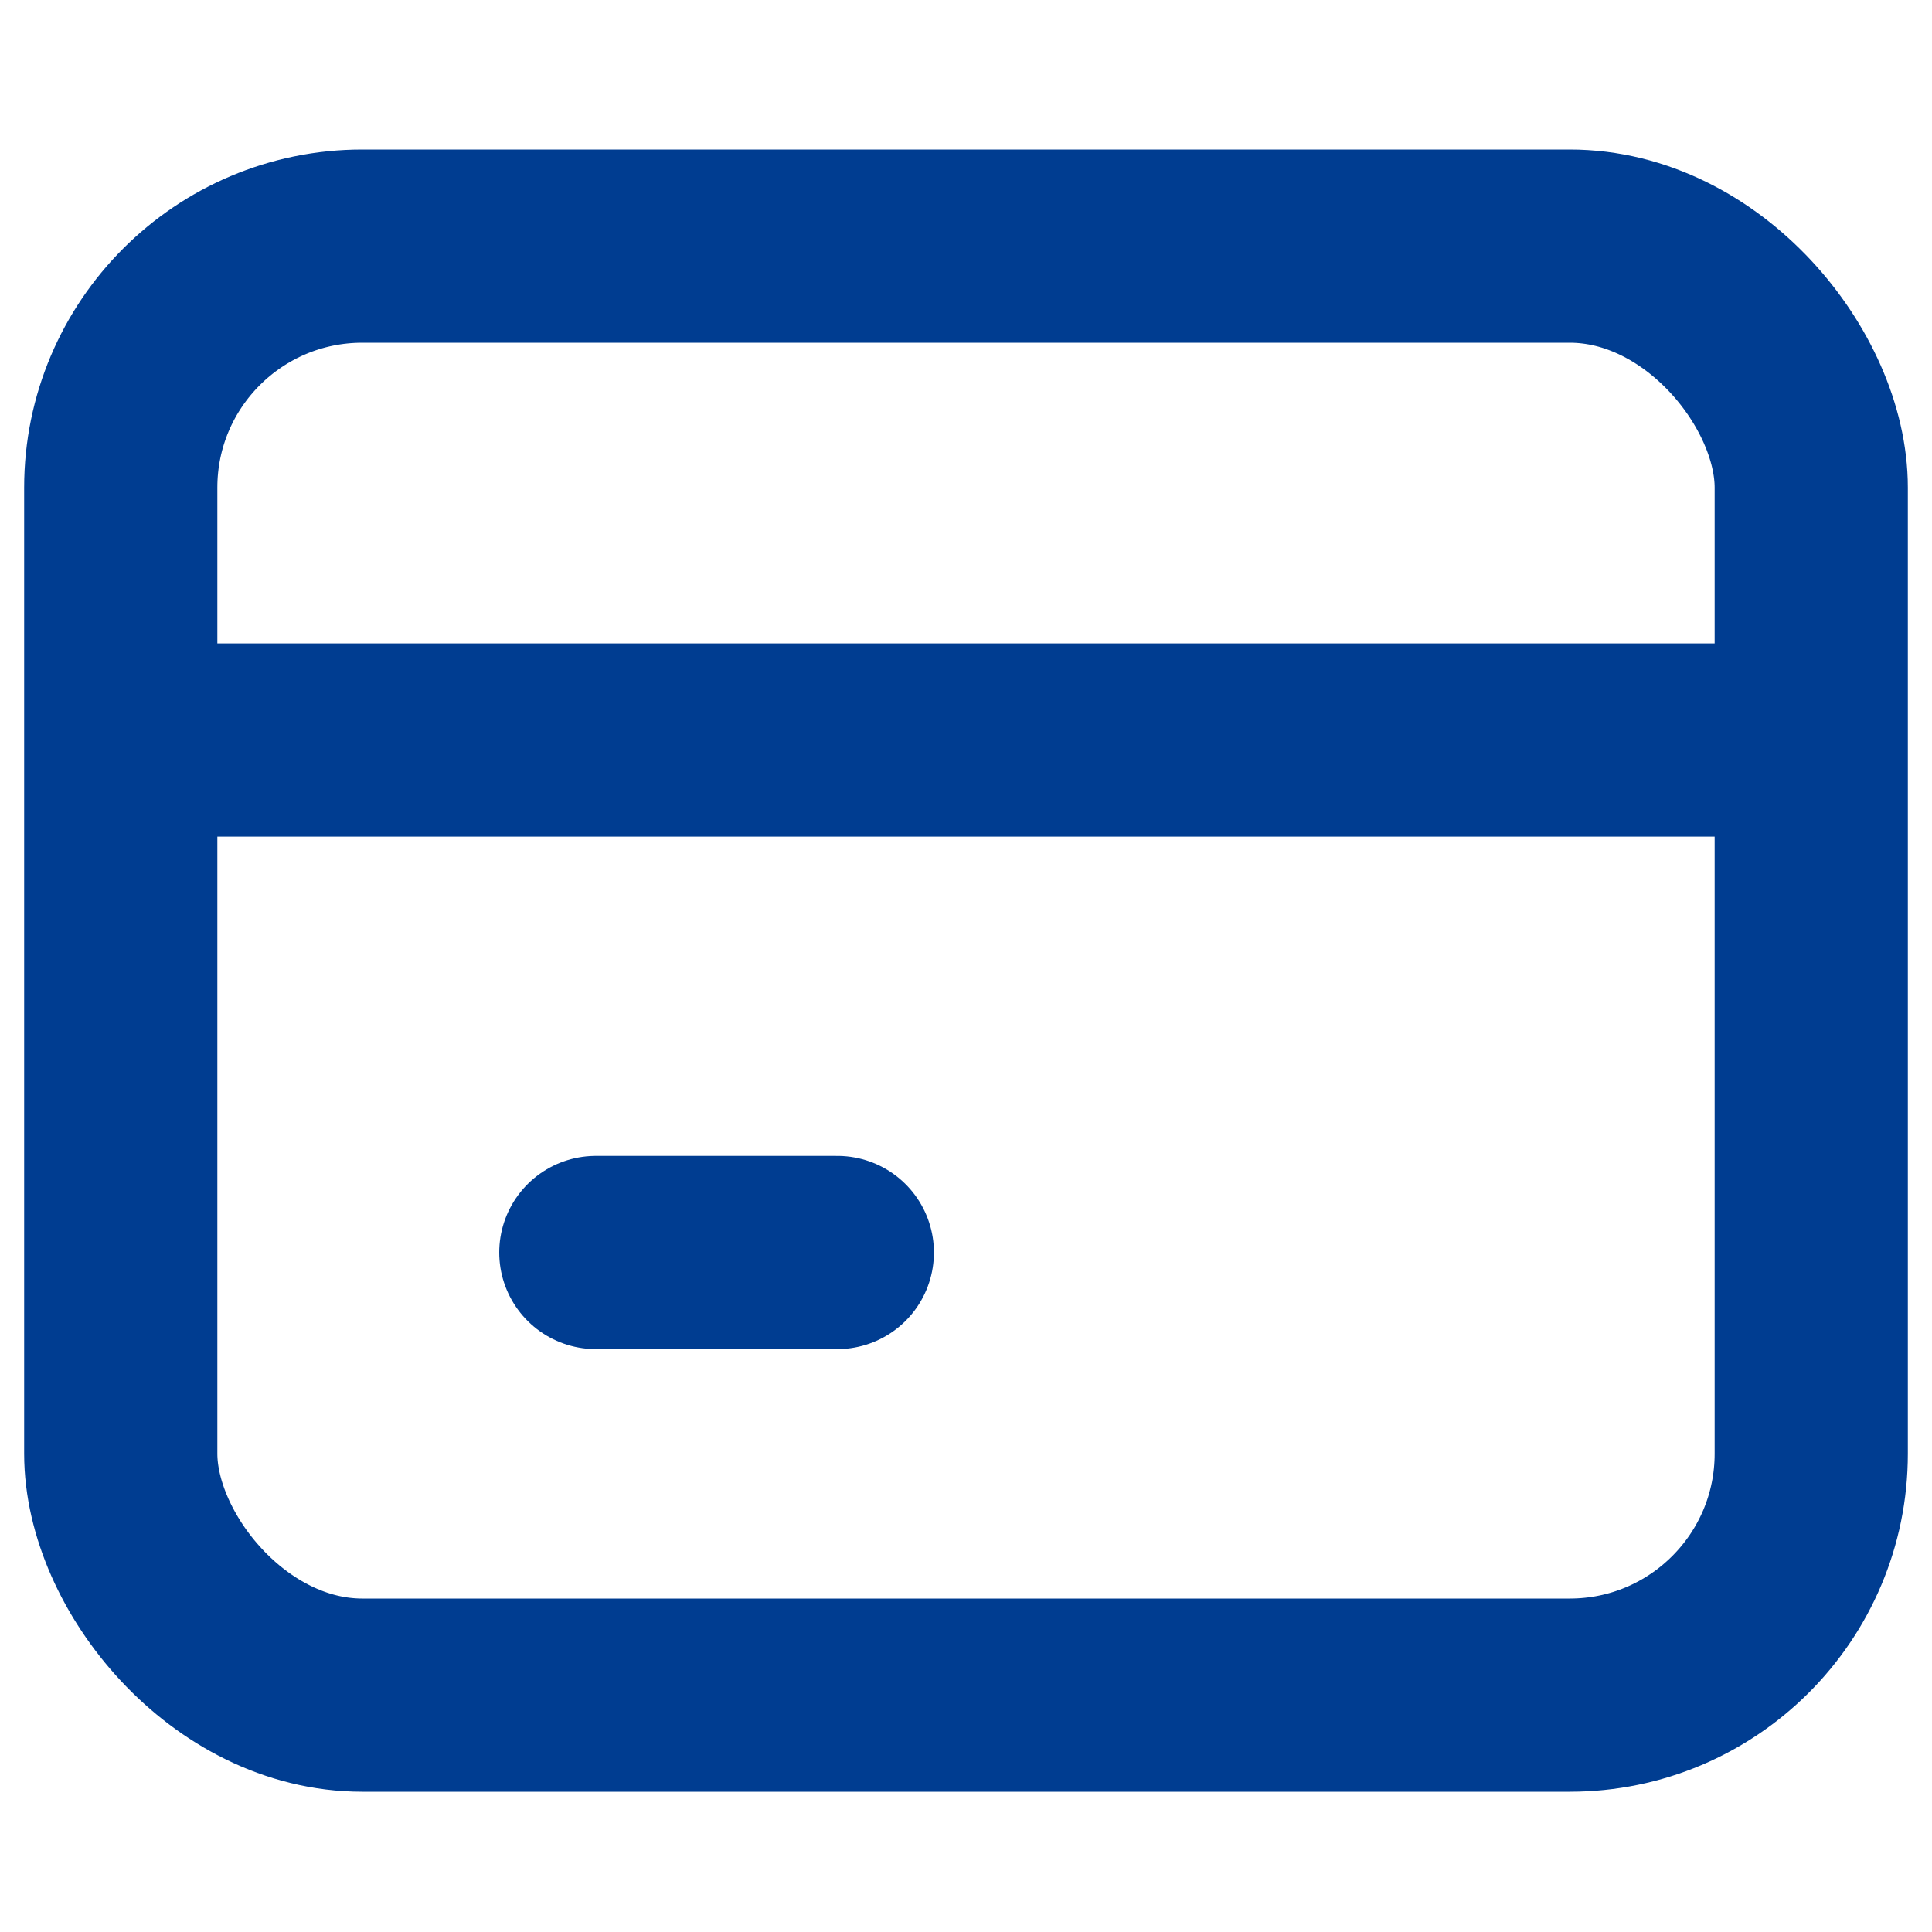
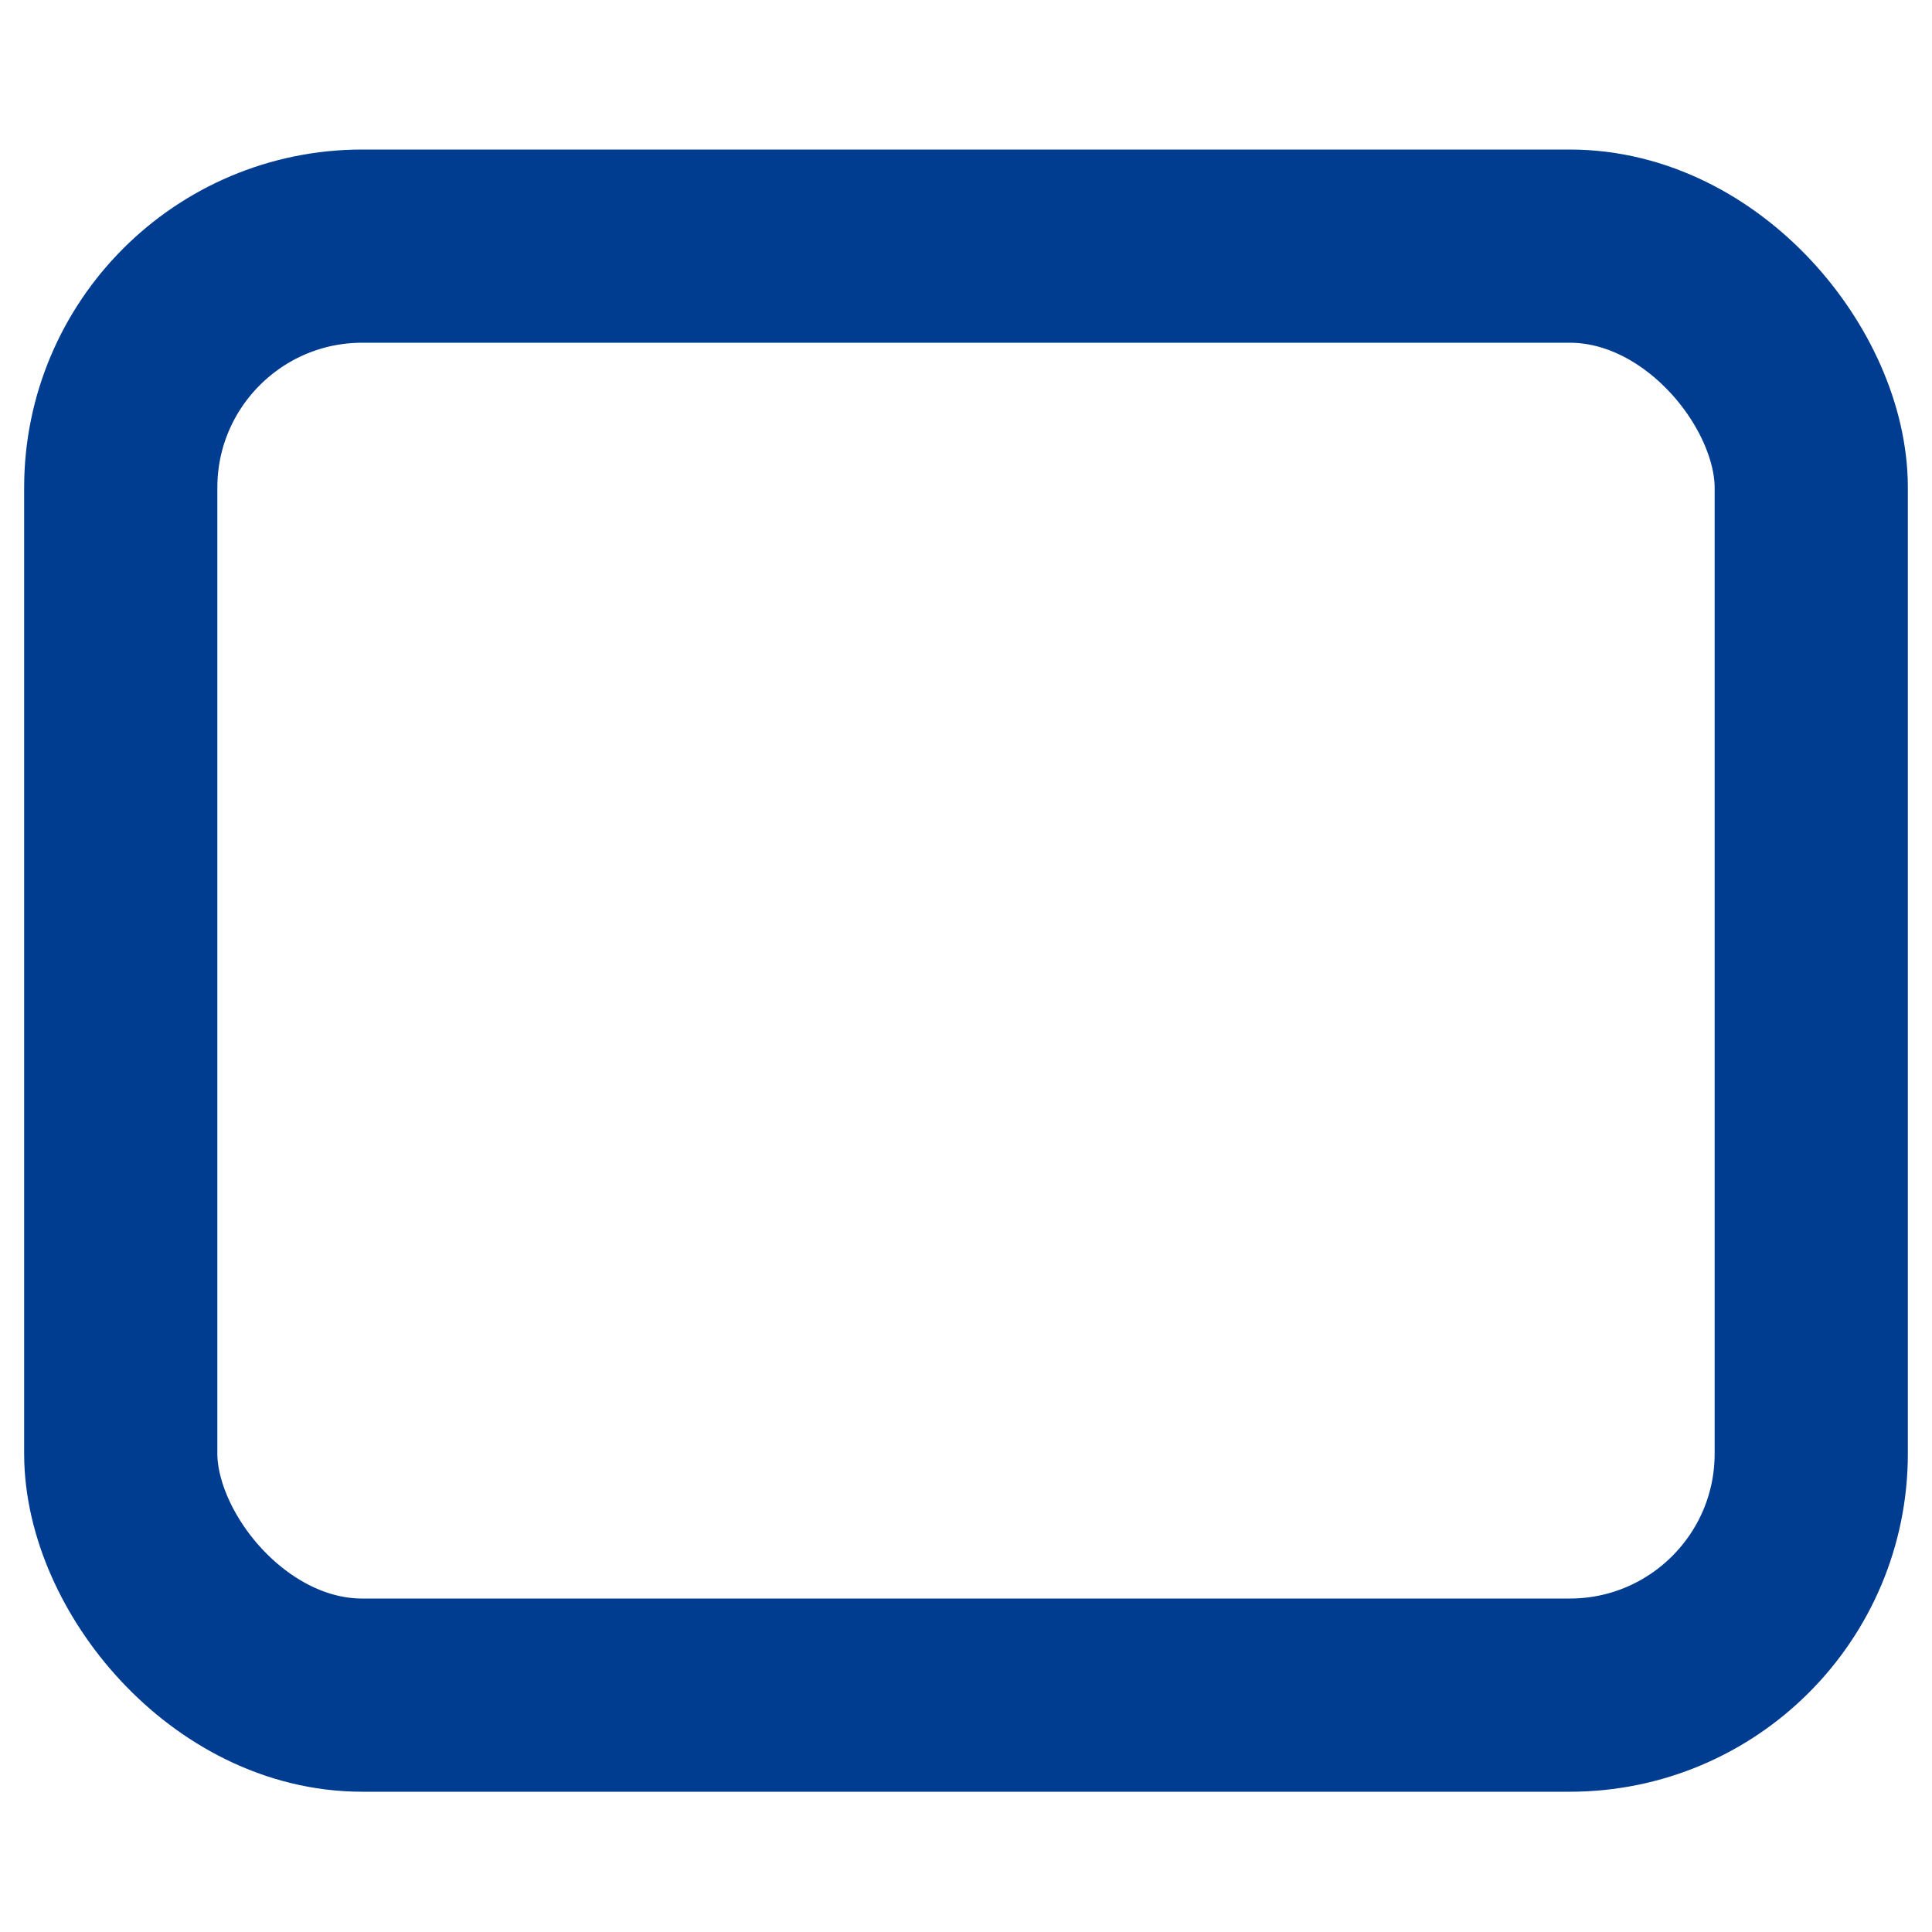
<svg xmlns="http://www.w3.org/2000/svg" data-v-bbe17849="" viewBox="0 0 20 20" fill="none" class="list-item--icon">
  <rect x="1.25" y="2.548" width="17.5" height="15" rx="2.5" stroke="#003d91" stroke-width="2" />
-   <path d="M1.355 7.661H18.689" stroke="#003d91" stroke-width="2" stroke-linecap="round" stroke-linejoin="round" />
-   <path d="M6.168 12.966H8.668" stroke="#003d91" stroke-width="2" stroke-linecap="round" stroke-linejoin="round" />
</svg>